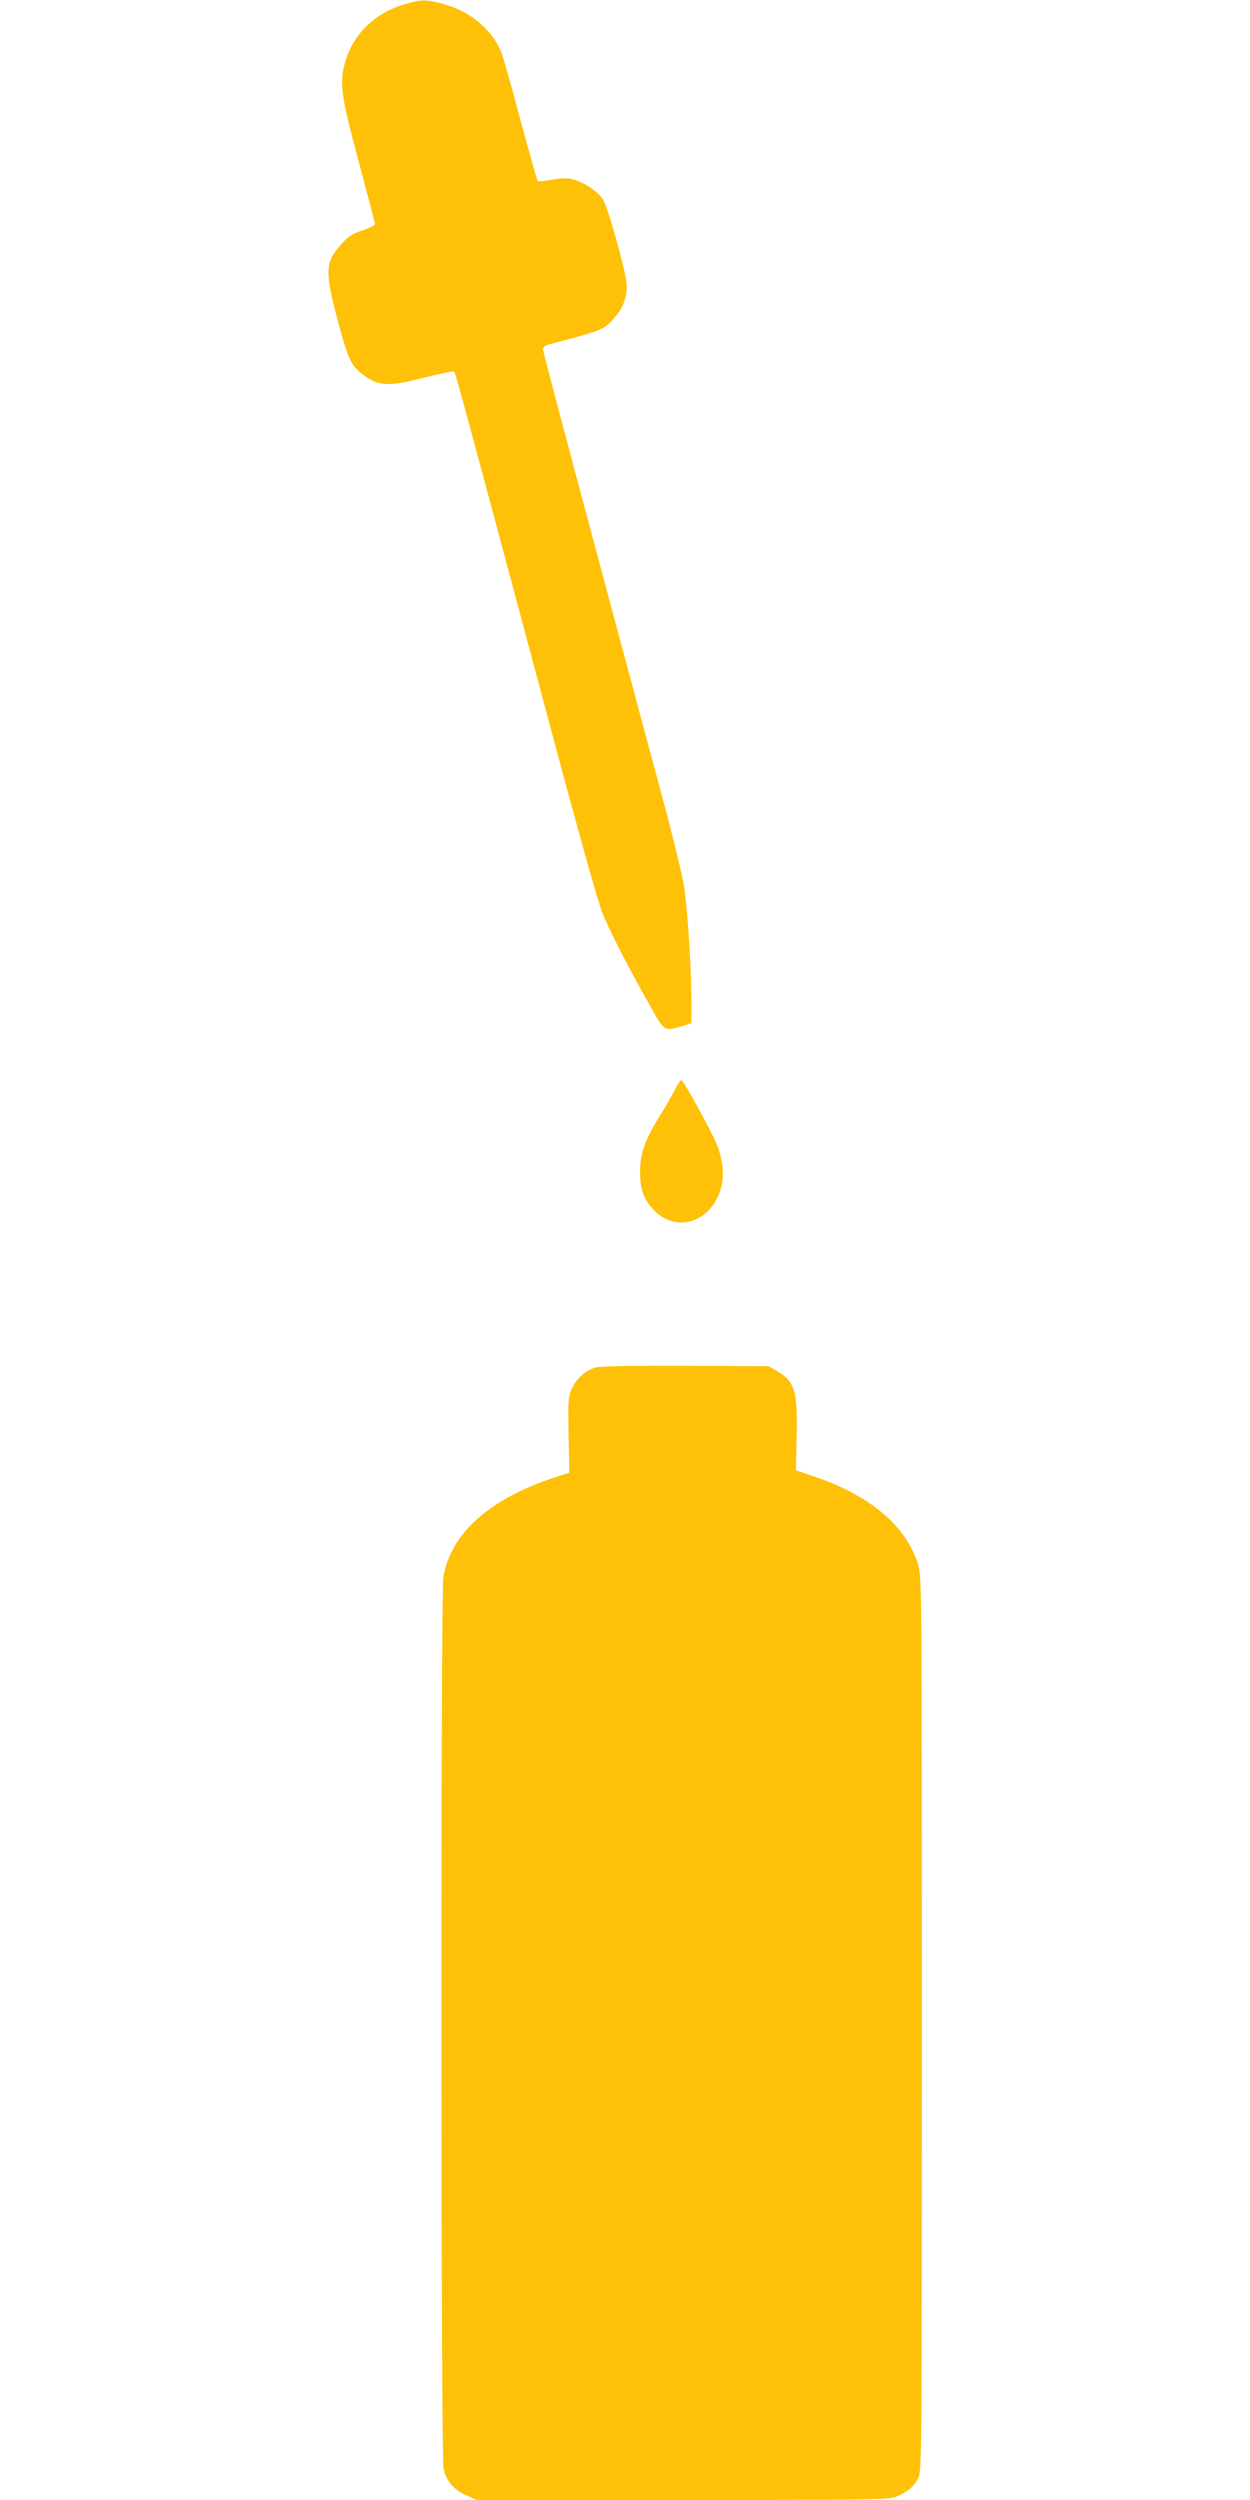
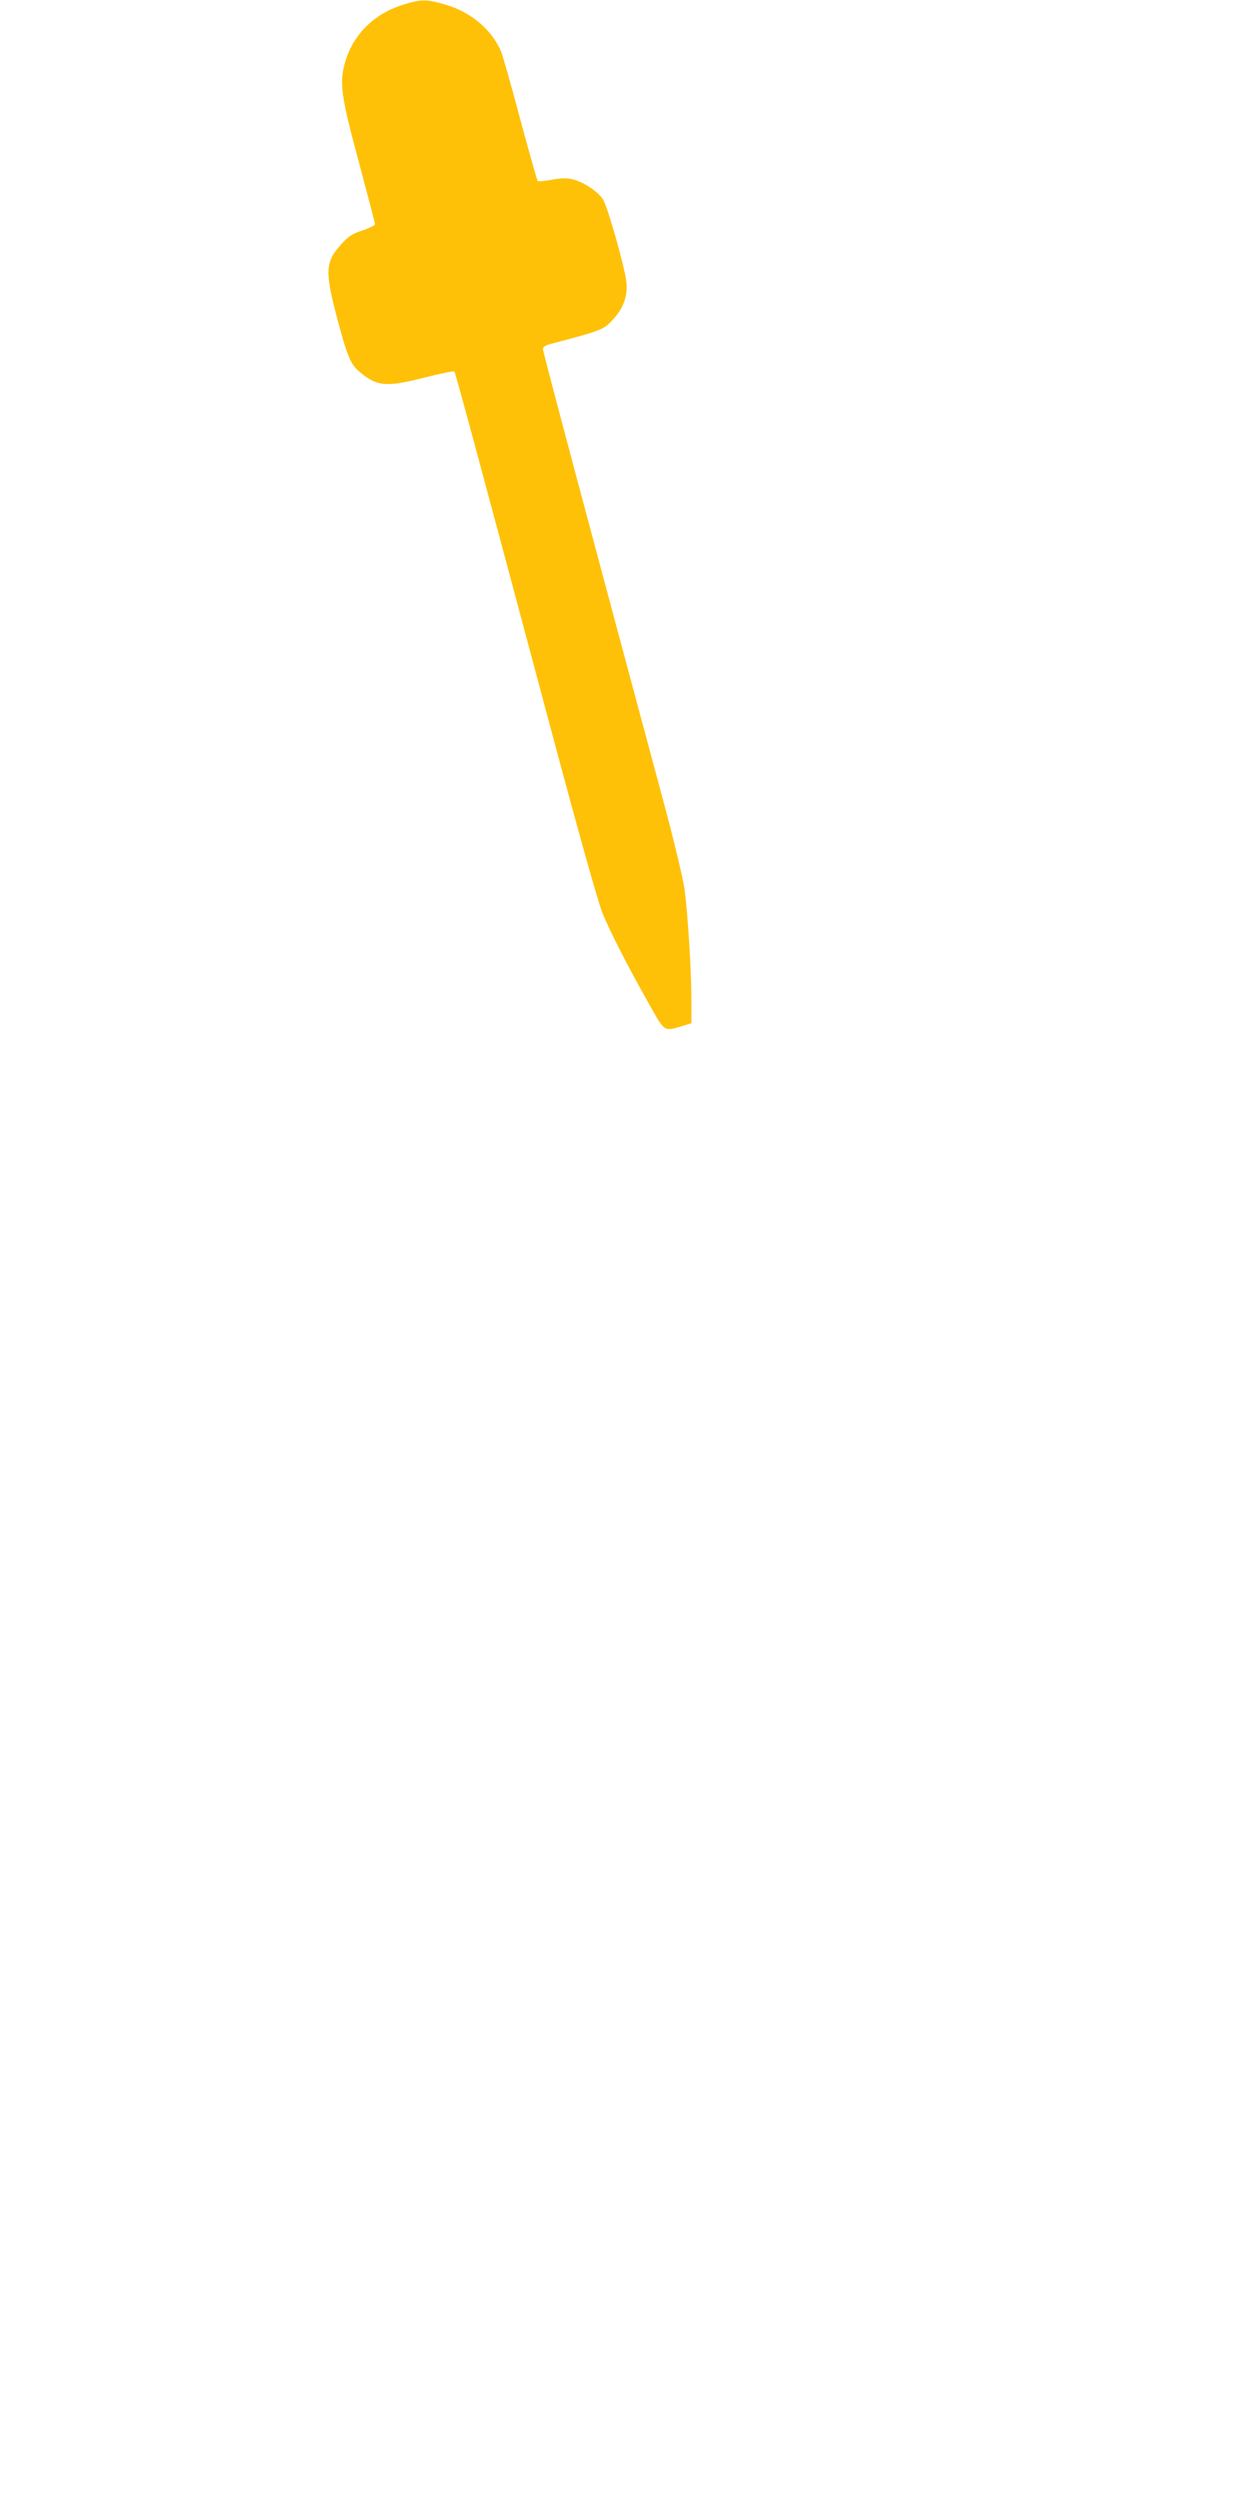
<svg xmlns="http://www.w3.org/2000/svg" version="1.0" width="640pt" height="1280pt" viewBox="0 0 640 1280" preserveAspectRatio="xMidYMid meet">
  <g transform="translate(0,1280) scale(0.1,-0.1)" fill="#ffc107" stroke="none">
    <path d="M2061 12775 c-145 -46 -251 -150 -292 -287 -33 -109 -25 -174 70 -524 44 -166 81 -306 81 -312 0 -6 -29 -20 -65 -32 -52 -17 -73 -31 -109 -72 -81 -89 -83 -137 -20 -377 52 -196 69 -236 115 -275 89 -75 138 -79 329 -30 82 21 152 35 156 32 6 -7 85 -298 494 -1829 136 -509 243 -893 265 -945 40 -97 127 -268 239 -466 79 -141 75 -139 164 -113 l52 16 0 117 c0 151 -18 439 -35 569 -8 55 -57 262 -111 460 -399 1484 -614 2291 -614 2305 0 12 13 21 43 28 266 70 269 71 325 135 46 53 67 116 59 183 -9 76 -96 384 -119 420 -25 40 -96 88 -153 103 -29 8 -58 8 -108 -1 -38 -7 -71 -10 -74 -7 -3 3 -43 145 -89 315 -45 171 -90 327 -98 347 -47 111 -151 201 -281 240 -98 30 -129 30 -224 0z" />
-     <path d="M3456 7222 c-14 -27 -50 -91 -82 -142 -75 -123 -96 -185 -97 -280 -1 -88 21 -147 74 -199 84 -84 206 -80 285 11 80 91 86 226 18 364 -65 131 -157 294 -166 294 -4 0 -19 -22 -32 -48z" />
-     <path d="M3050 5799 c-52 -16 -95 -53 -120 -104 -21 -43 -22 -56 -19 -240 l4 -195 -80 -26 c-332 -110 -529 -288 -565 -509 -14 -85 -13 -4505 1 -4565 14 -63 53 -108 116 -136 l54 -24 1053 0 c947 0 1057 2 1092 16 60 25 93 52 114 94 20 39 20 68 20 2329 0 2247 0 2290 -20 2352 -60 196 -245 352 -530 449 l-95 32 4 175 c5 232 -10 281 -102 334 l-42 24 -425 2 c-265 1 -438 -2 -460 -8z" />
  </g>
</svg>